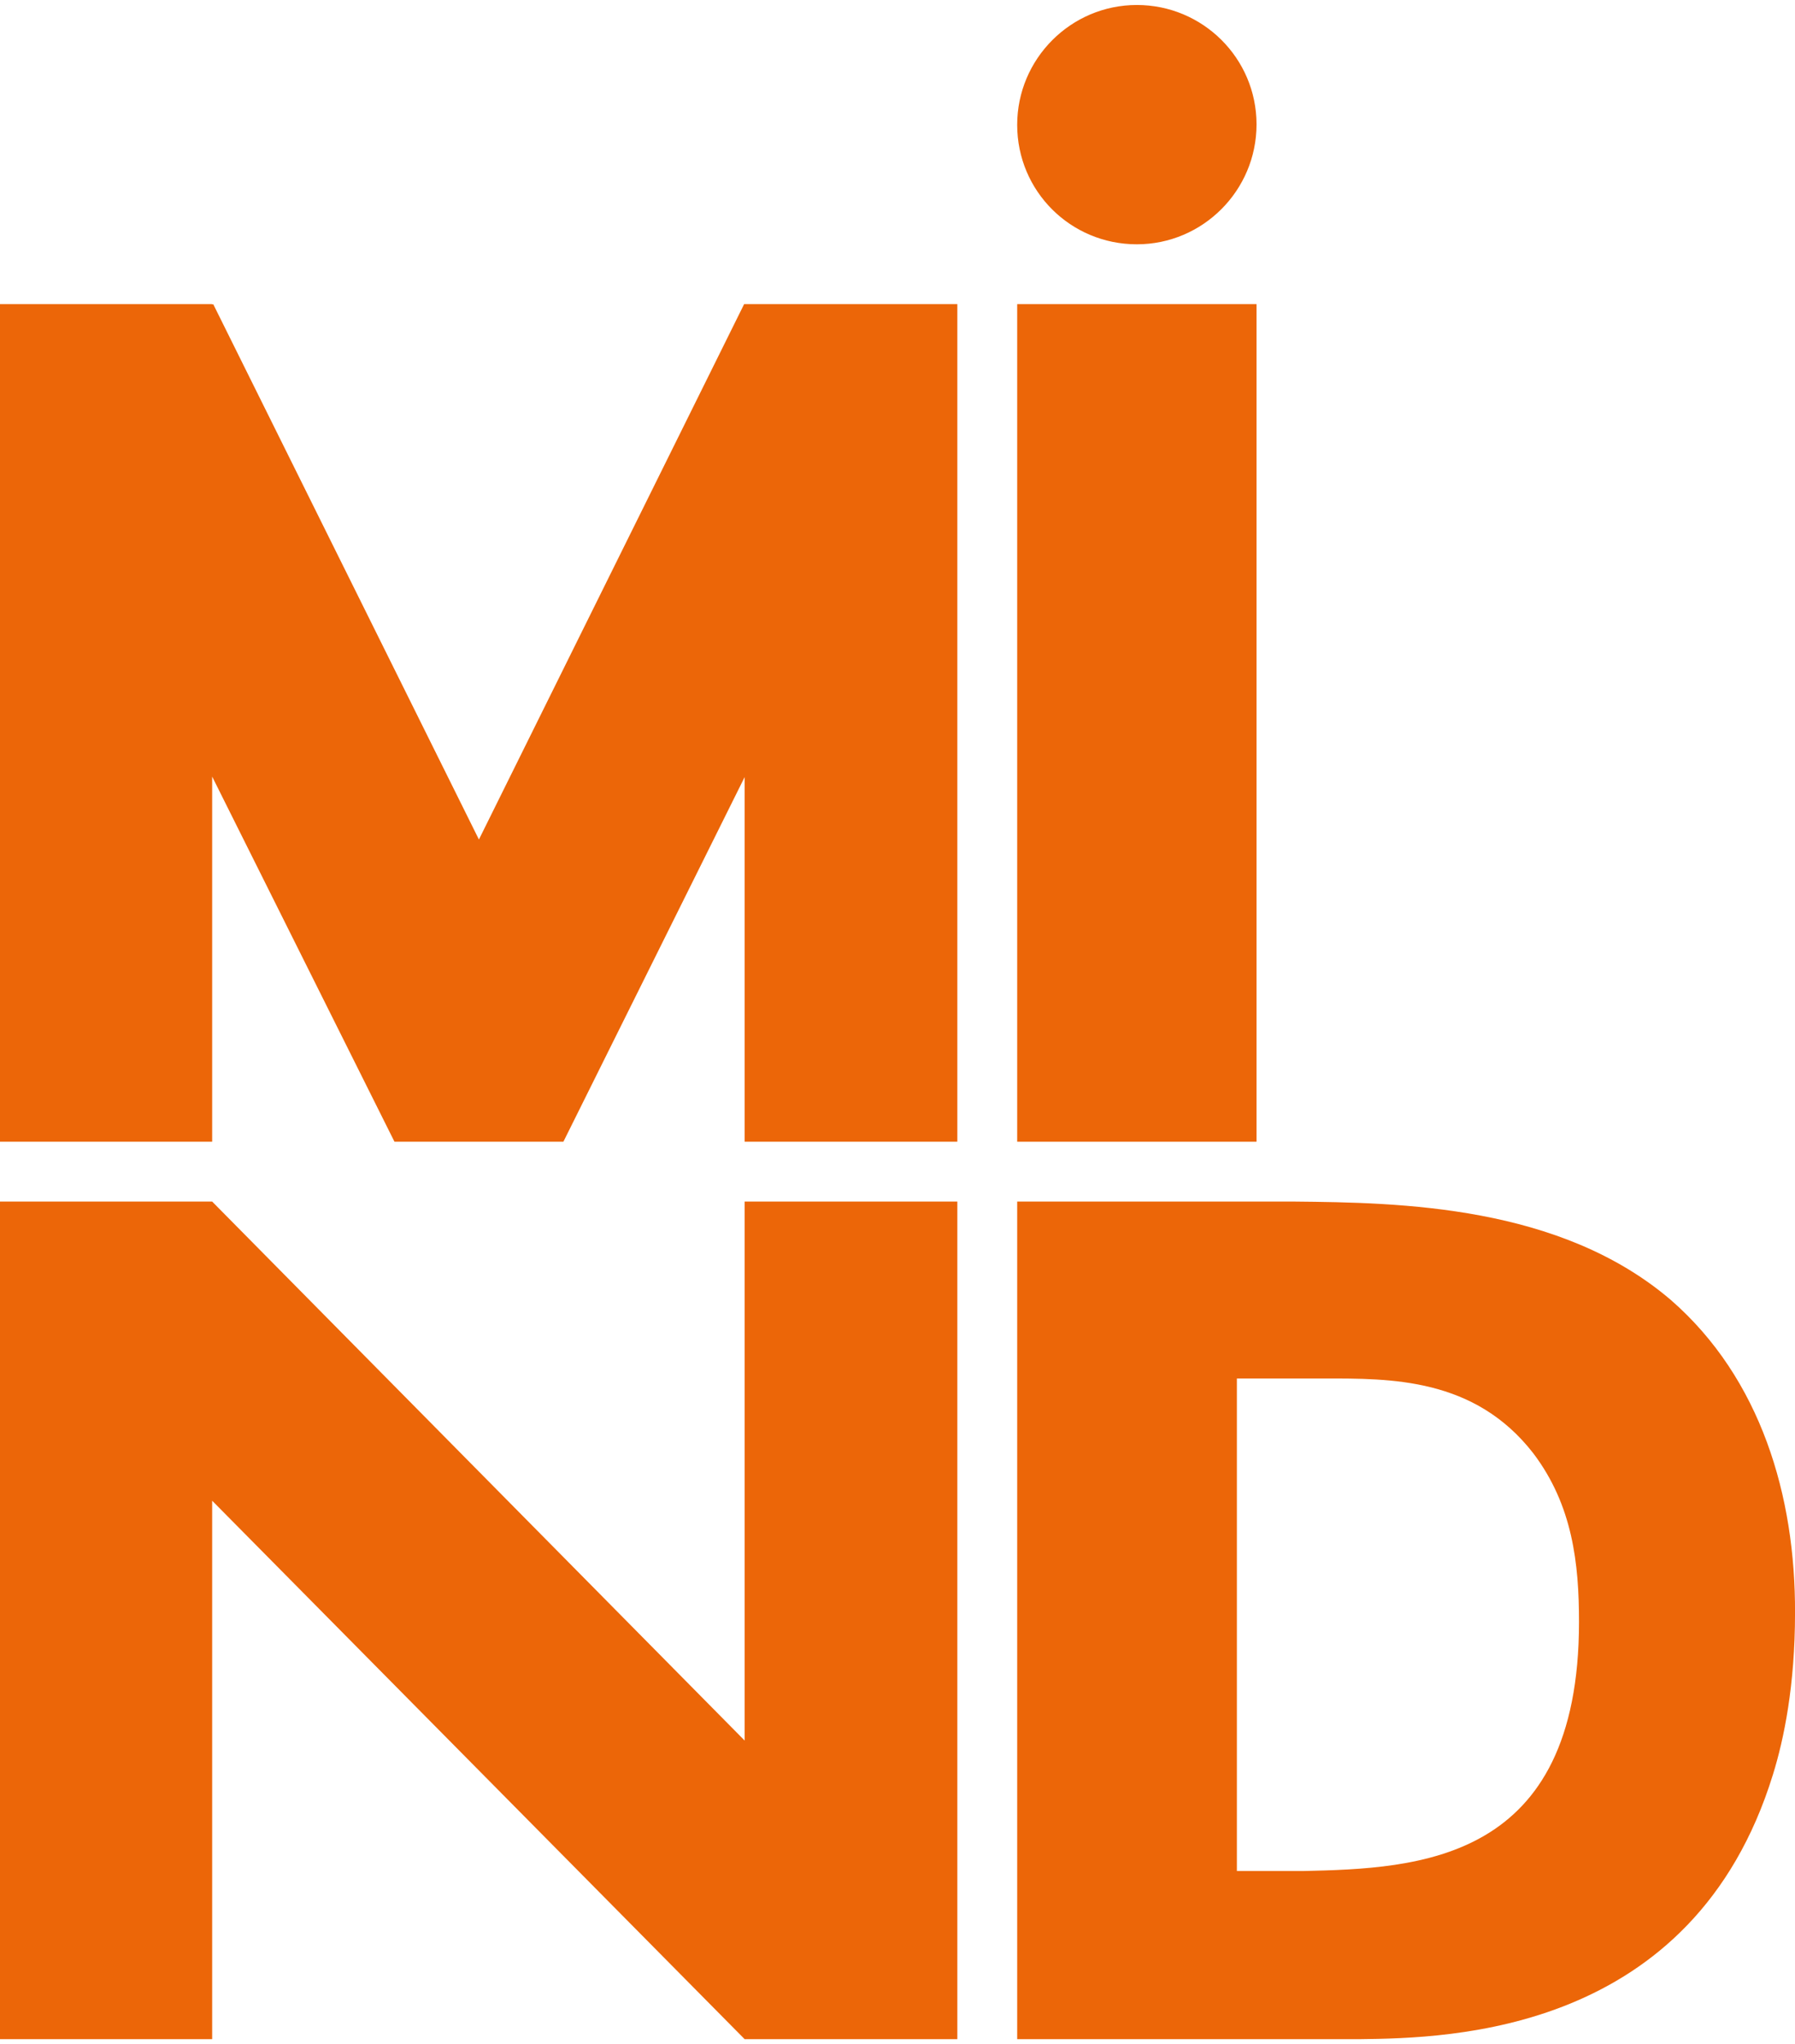
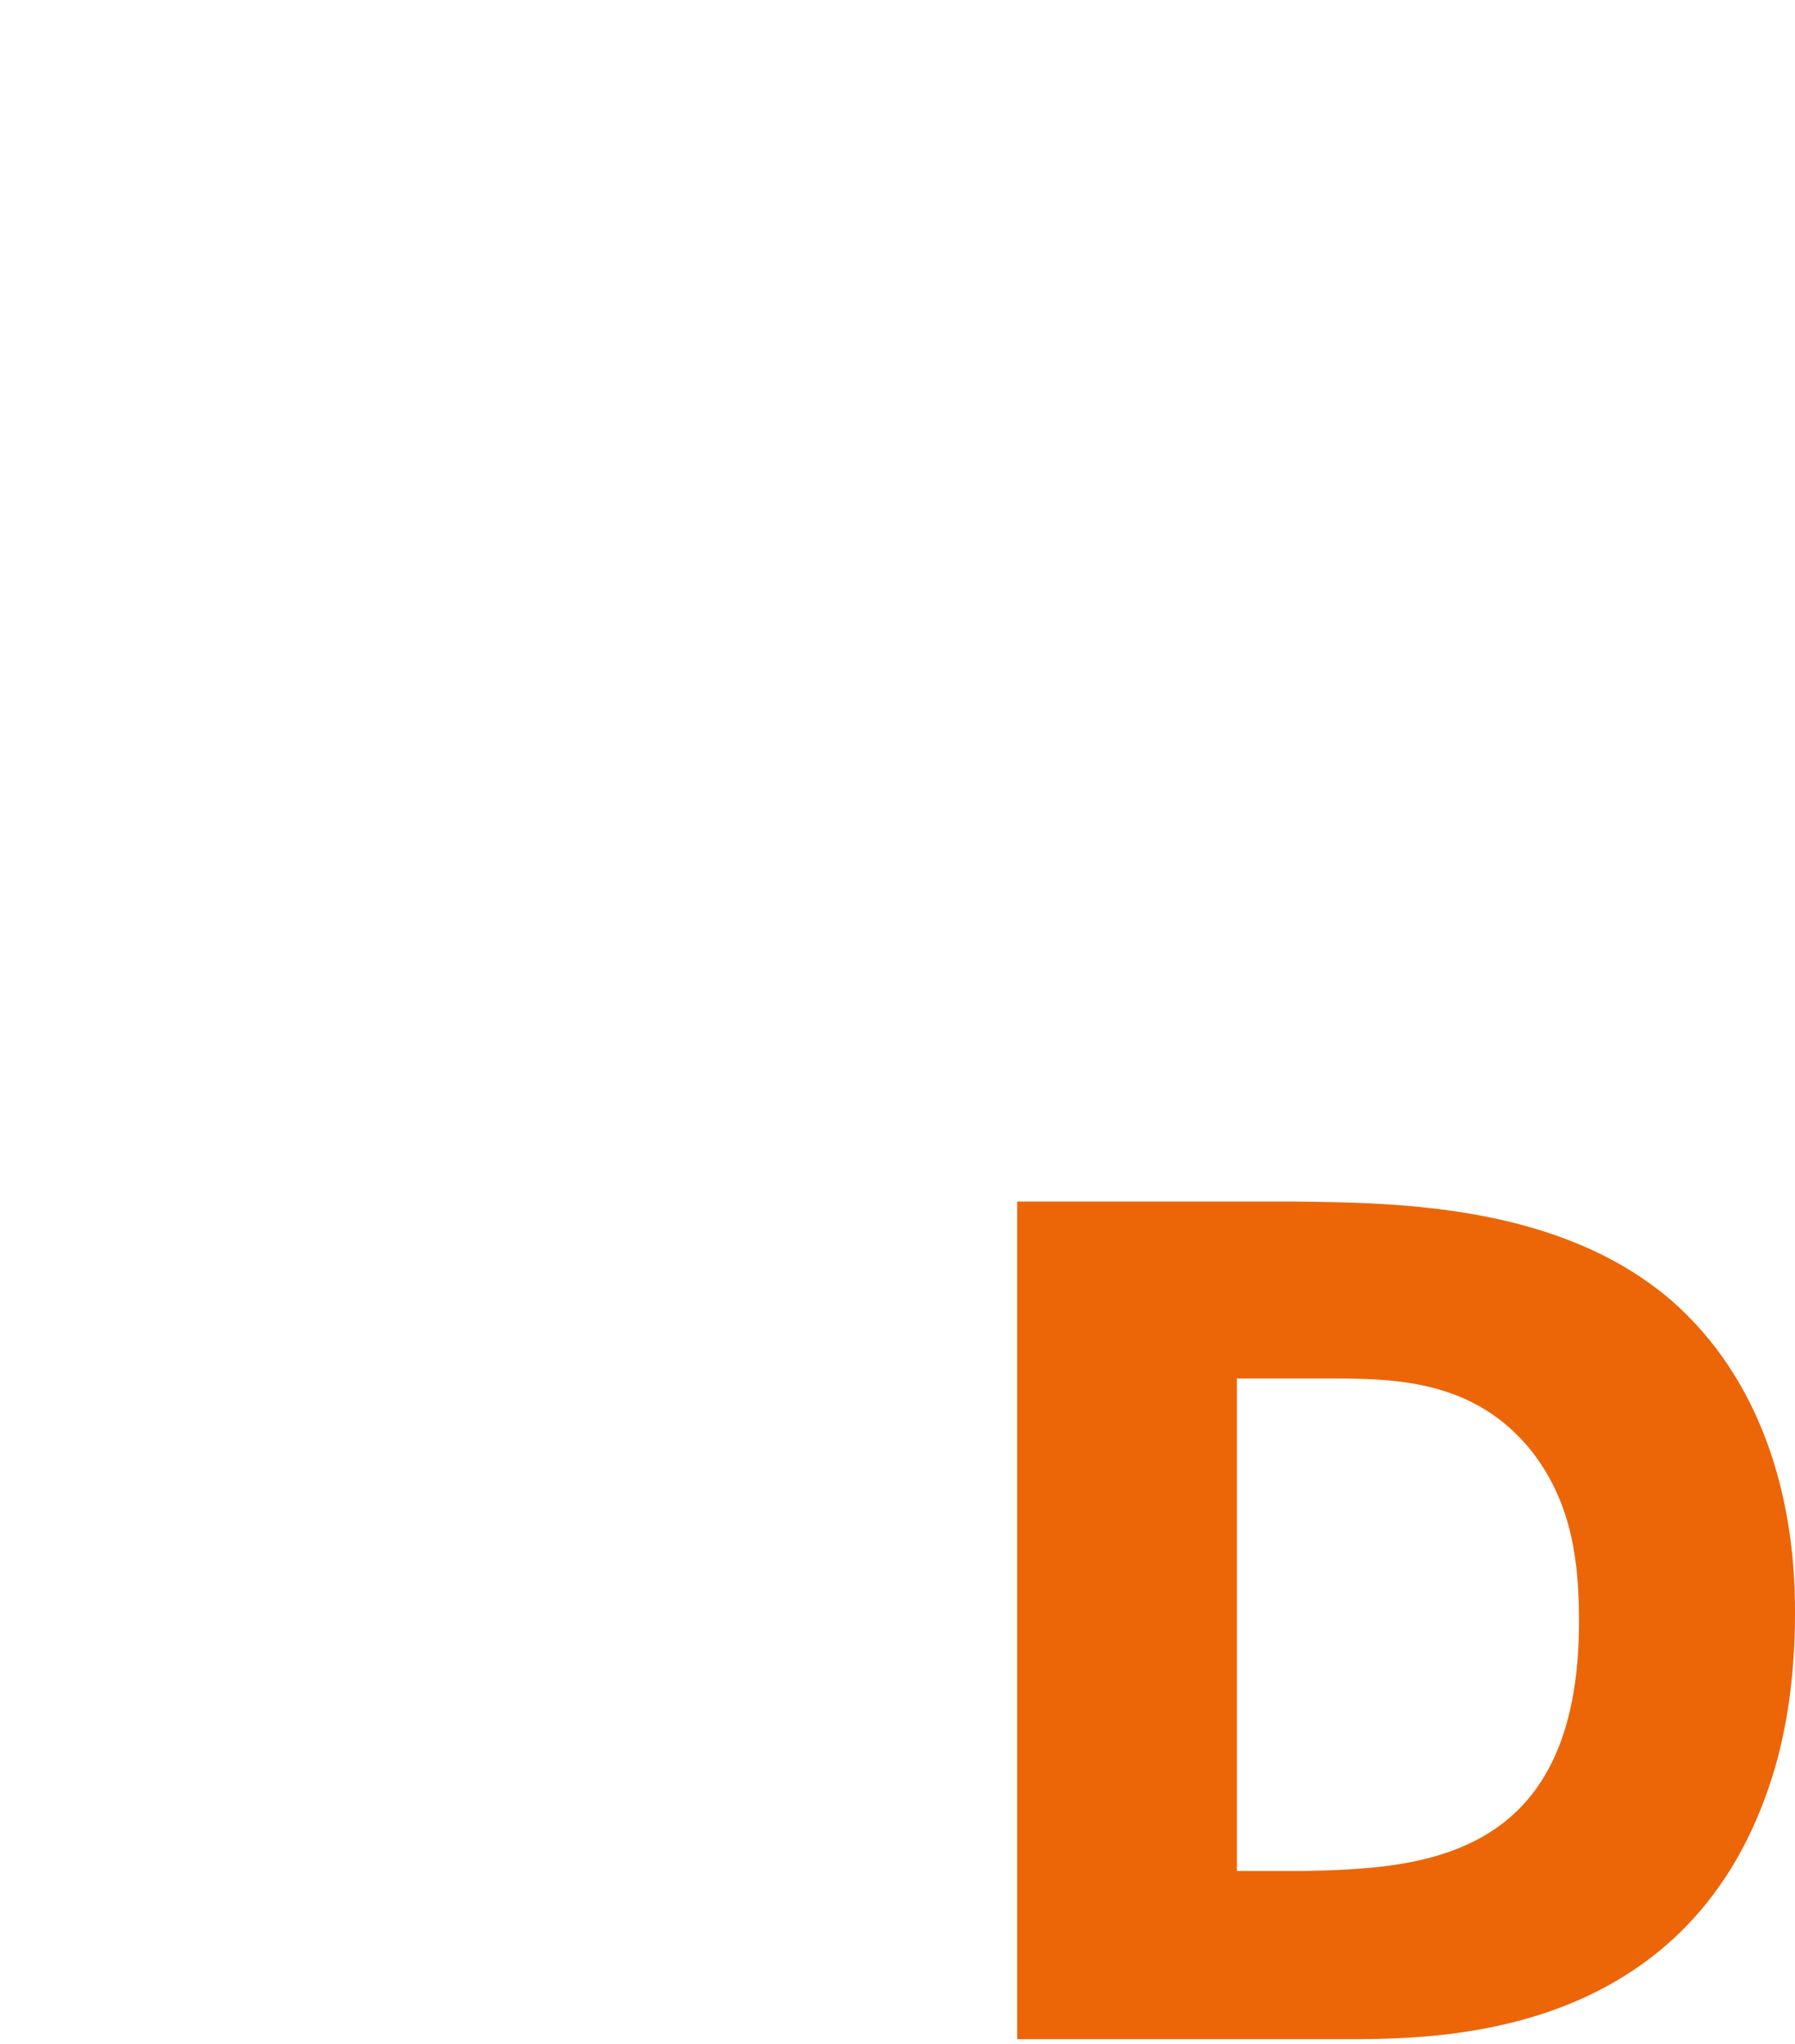
<svg xmlns="http://www.w3.org/2000/svg" width="72" height="82" viewBox="0 0 72 82" fill="none">
-   <path d="M29.869 12.2H29.848L19.21 33.676L8.552 12.2L8.51 12.221V12.2H0V45.8H8.51V31.152L15.823 45.8H15.843H22.598L29.869 31.172V45.8H38.4V12.2H29.869Z" fill="#EC6608" />
  <path d="M67.025 52.152C62.577 48.345 56.169 48.241 51.91 48.2H40.801V81.8H54.525C58.172 81.759 67.911 81.572 71.115 71.186C71.558 69.759 72.001 67.607 72.001 64.71C72.022 60.014 70.63 55.297 67.025 52.152ZM52.269 75.055H49.613V55.297H53.112C55.768 55.297 59.141 55.255 61.502 58.297C63.083 60.386 63.336 62.724 63.336 65.062C63.336 74.703 56.907 74.952 52.269 75.055Z" fill="#EC6608" />
-   <path d="M29.869 69.821L8.51 48.2H0V81.8H8.51V60.2L29.869 81.8H38.4V48.2H29.869V69.821Z" fill="#EC6608" />
-   <path d="M50.401 12.2H40.801V45.8H50.401V12.2Z" fill="#EC6608" />
-   <path d="M45.601 9.8C48.245 9.8 50.401 7.643 50.401 4.99C50.401 2.338 48.245 0.2 45.601 0.2C42.957 0.2 40.801 2.357 40.801 5.009C40.801 7.662 42.938 9.8 45.601 9.8Z" fill="#EC6608" />
</svg>